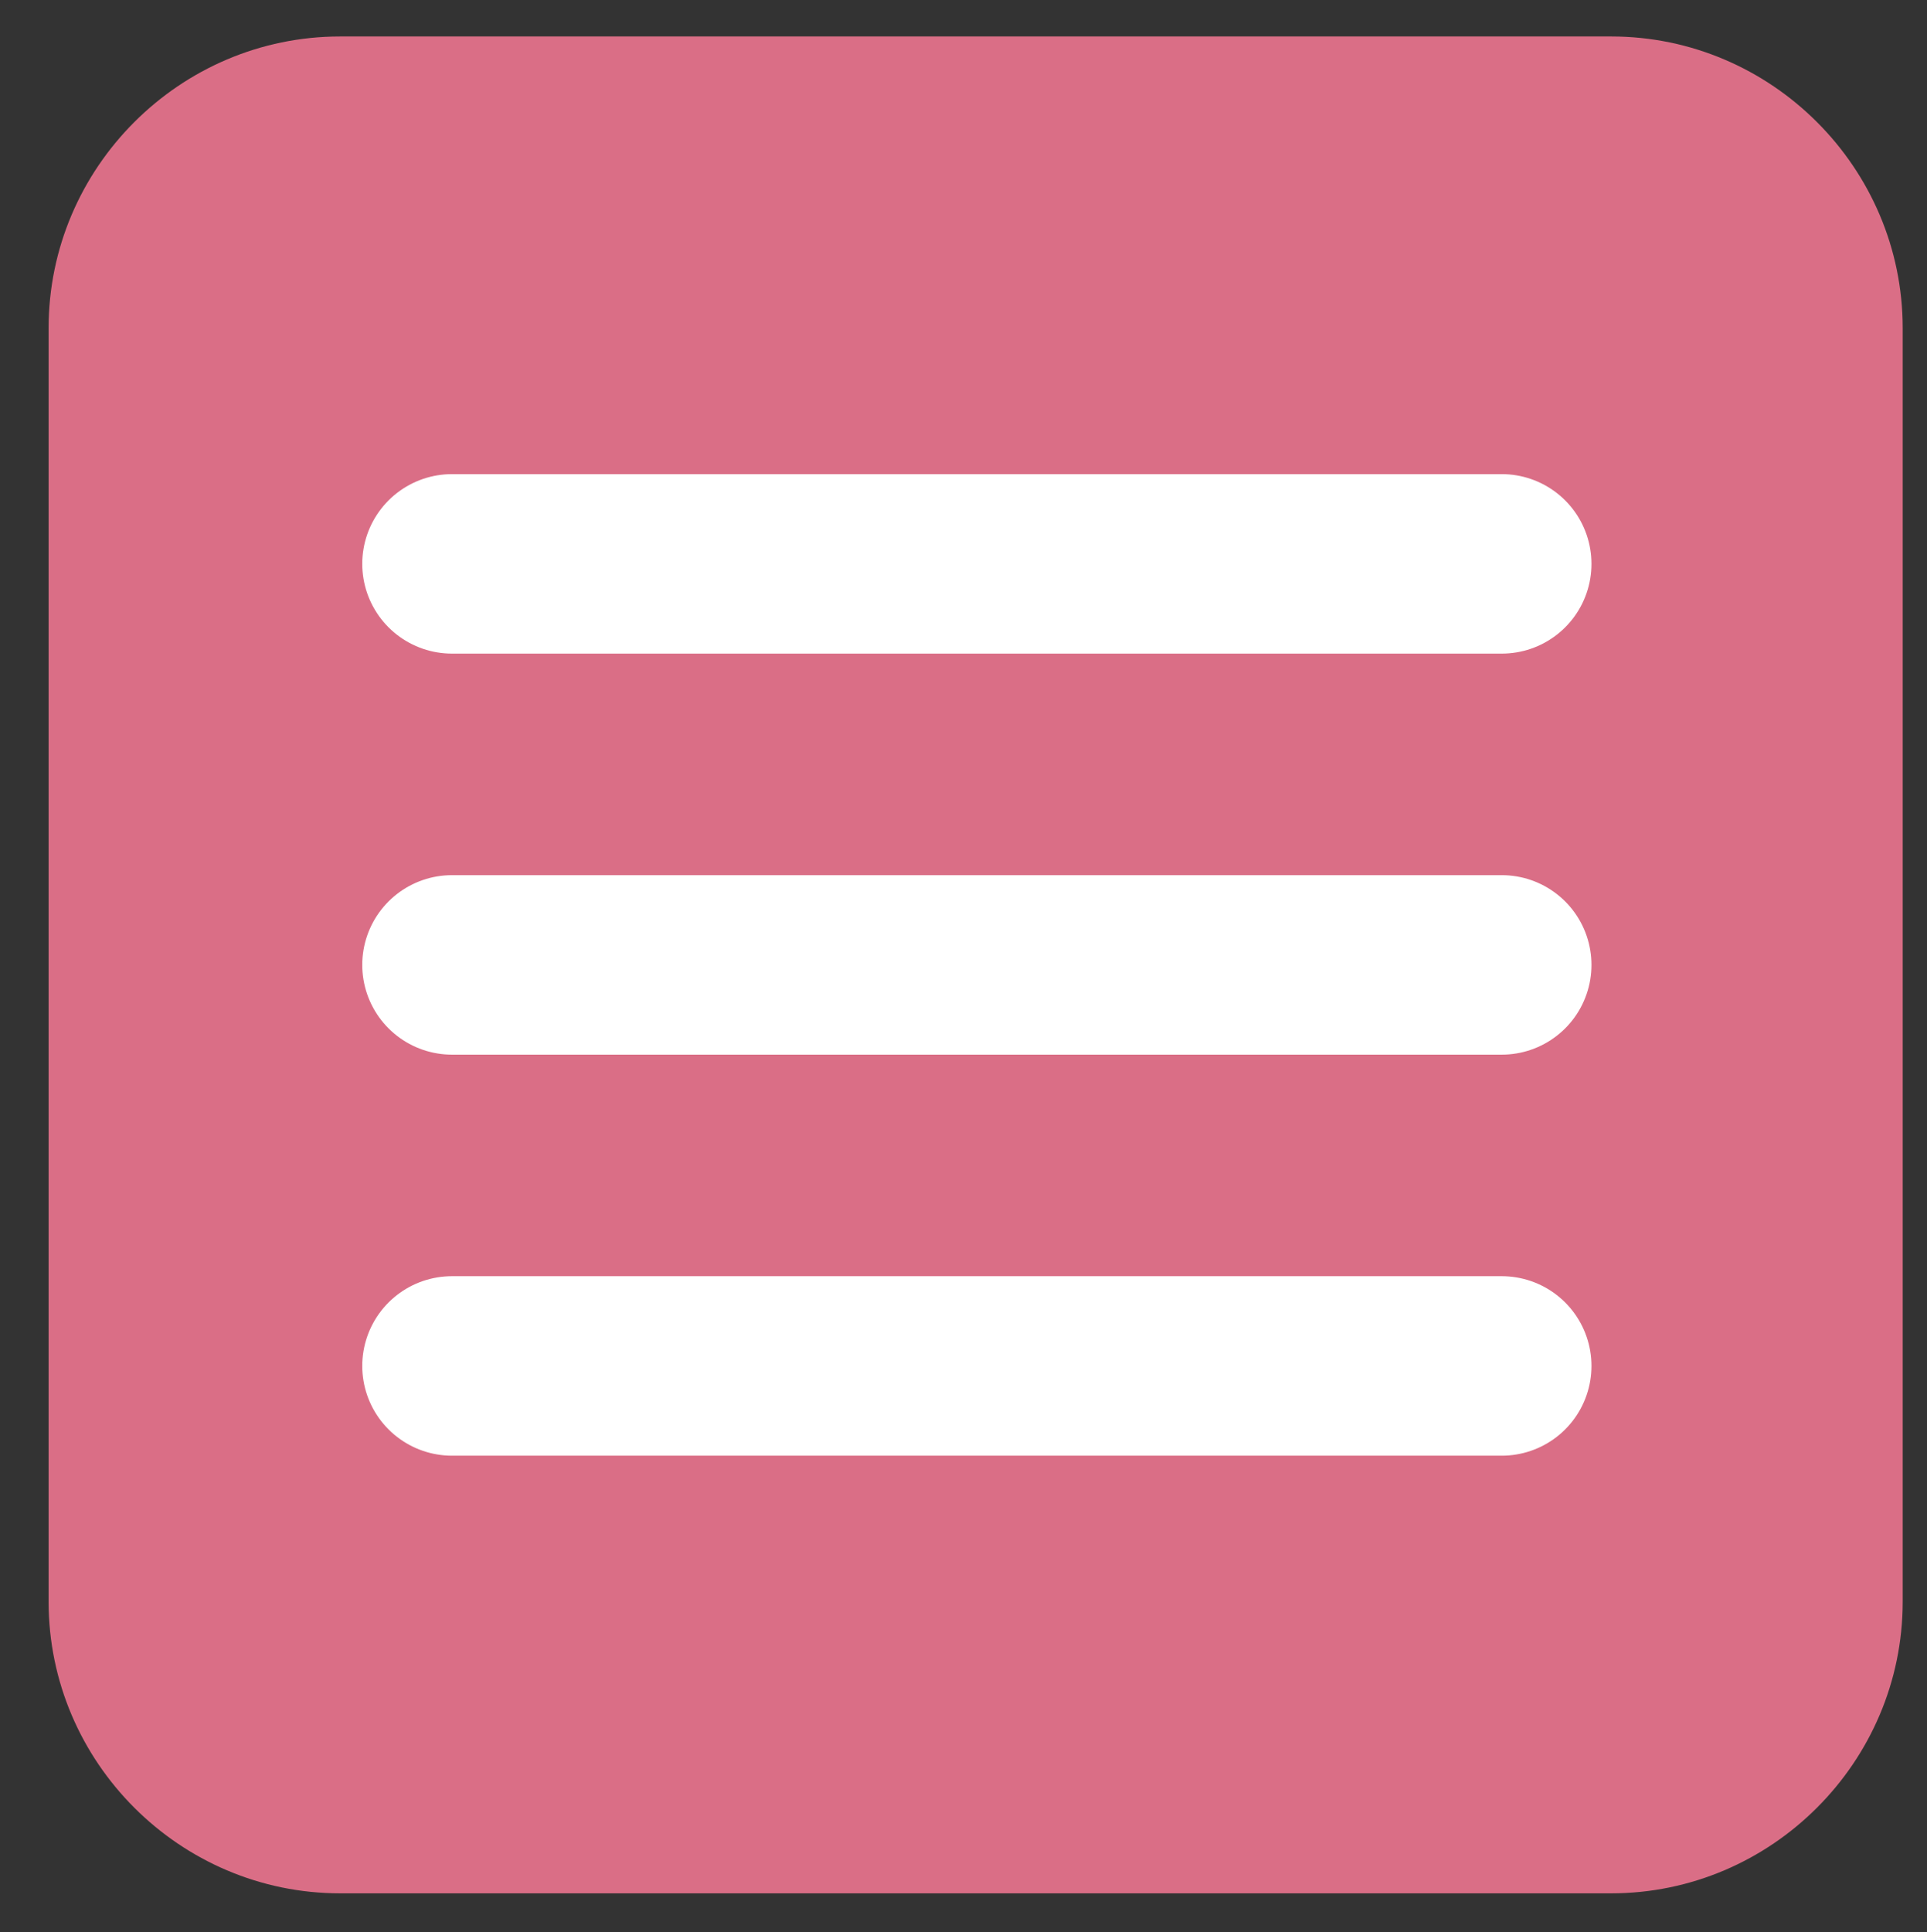
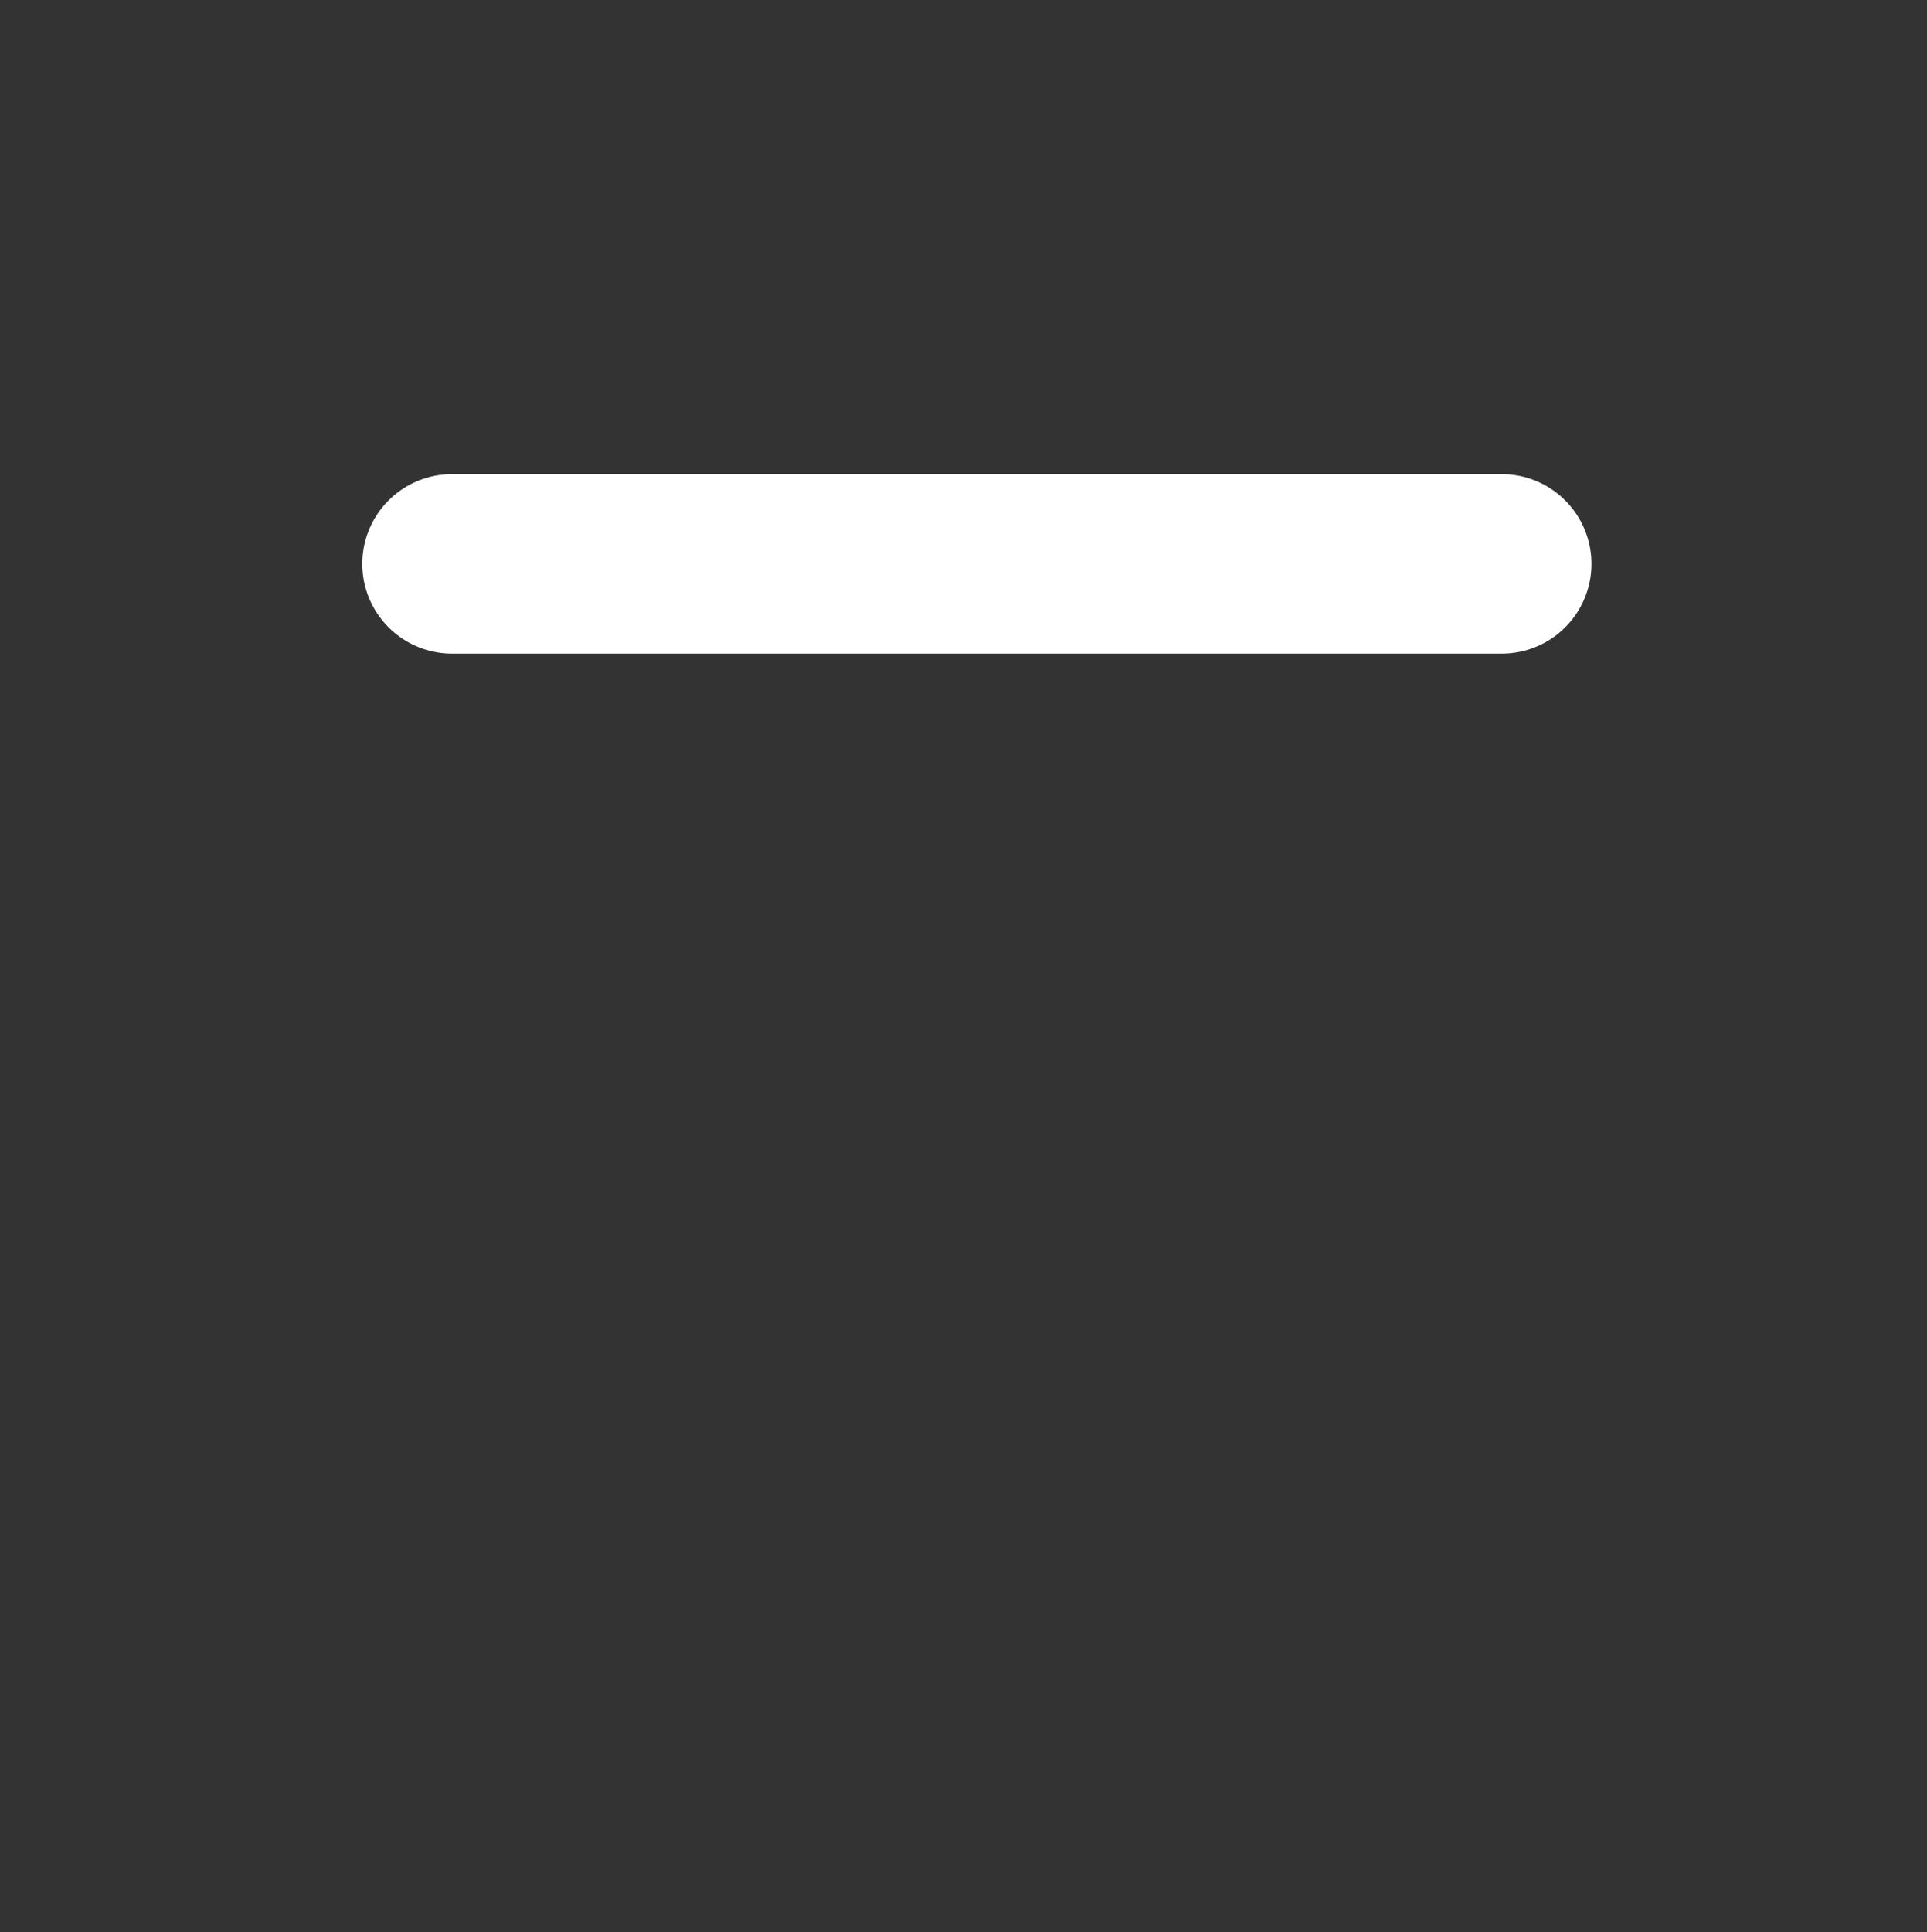
<svg xmlns="http://www.w3.org/2000/svg" version="1.1" id="レイヤー_1" x="0px" y="0px" width="79.3px" height="79.5px" viewBox="0 0 79.3 79.5" enable-background="new 0 0 79.3 79.5" xml:space="preserve">
  <rect x="0" y="0" width="79.3" height="79.5" fill="#333333" stroke="none" />
  <g>
-     <path fill="#DA6E86" d="M2,65.9c0,6.6,5.4,12,12,12h52.3c6.6,0,12-5.4,12-12V13.5c0-6.6-5.4-12-12-12H14c-6.6,0-12,5.4-12,12V65.9z   " />
-   </g>
+     </g>
  <g>
    <line fill="none" stroke="#FFFFFF" stroke-width="7.385" stroke-linecap="round" x1="18.6" y1="23.2" x2="61.8" y2="23.2" />
-     <line fill="none" stroke="#FFFFFF" stroke-width="7.385" stroke-linecap="round" x1="18.6" y1="39.7" x2="61.8" y2="39.7" />
-     <line fill="none" stroke="#FFFFFF" stroke-width="7.385" stroke-linecap="round" x1="18.6" y1="56.2" x2="61.8" y2="56.2" />
  </g>
  <g>
</g>
  <g>
</g>
  <g>
</g>
  <g>
</g>
  <g>
</g>
  <g>
</g>
</svg>